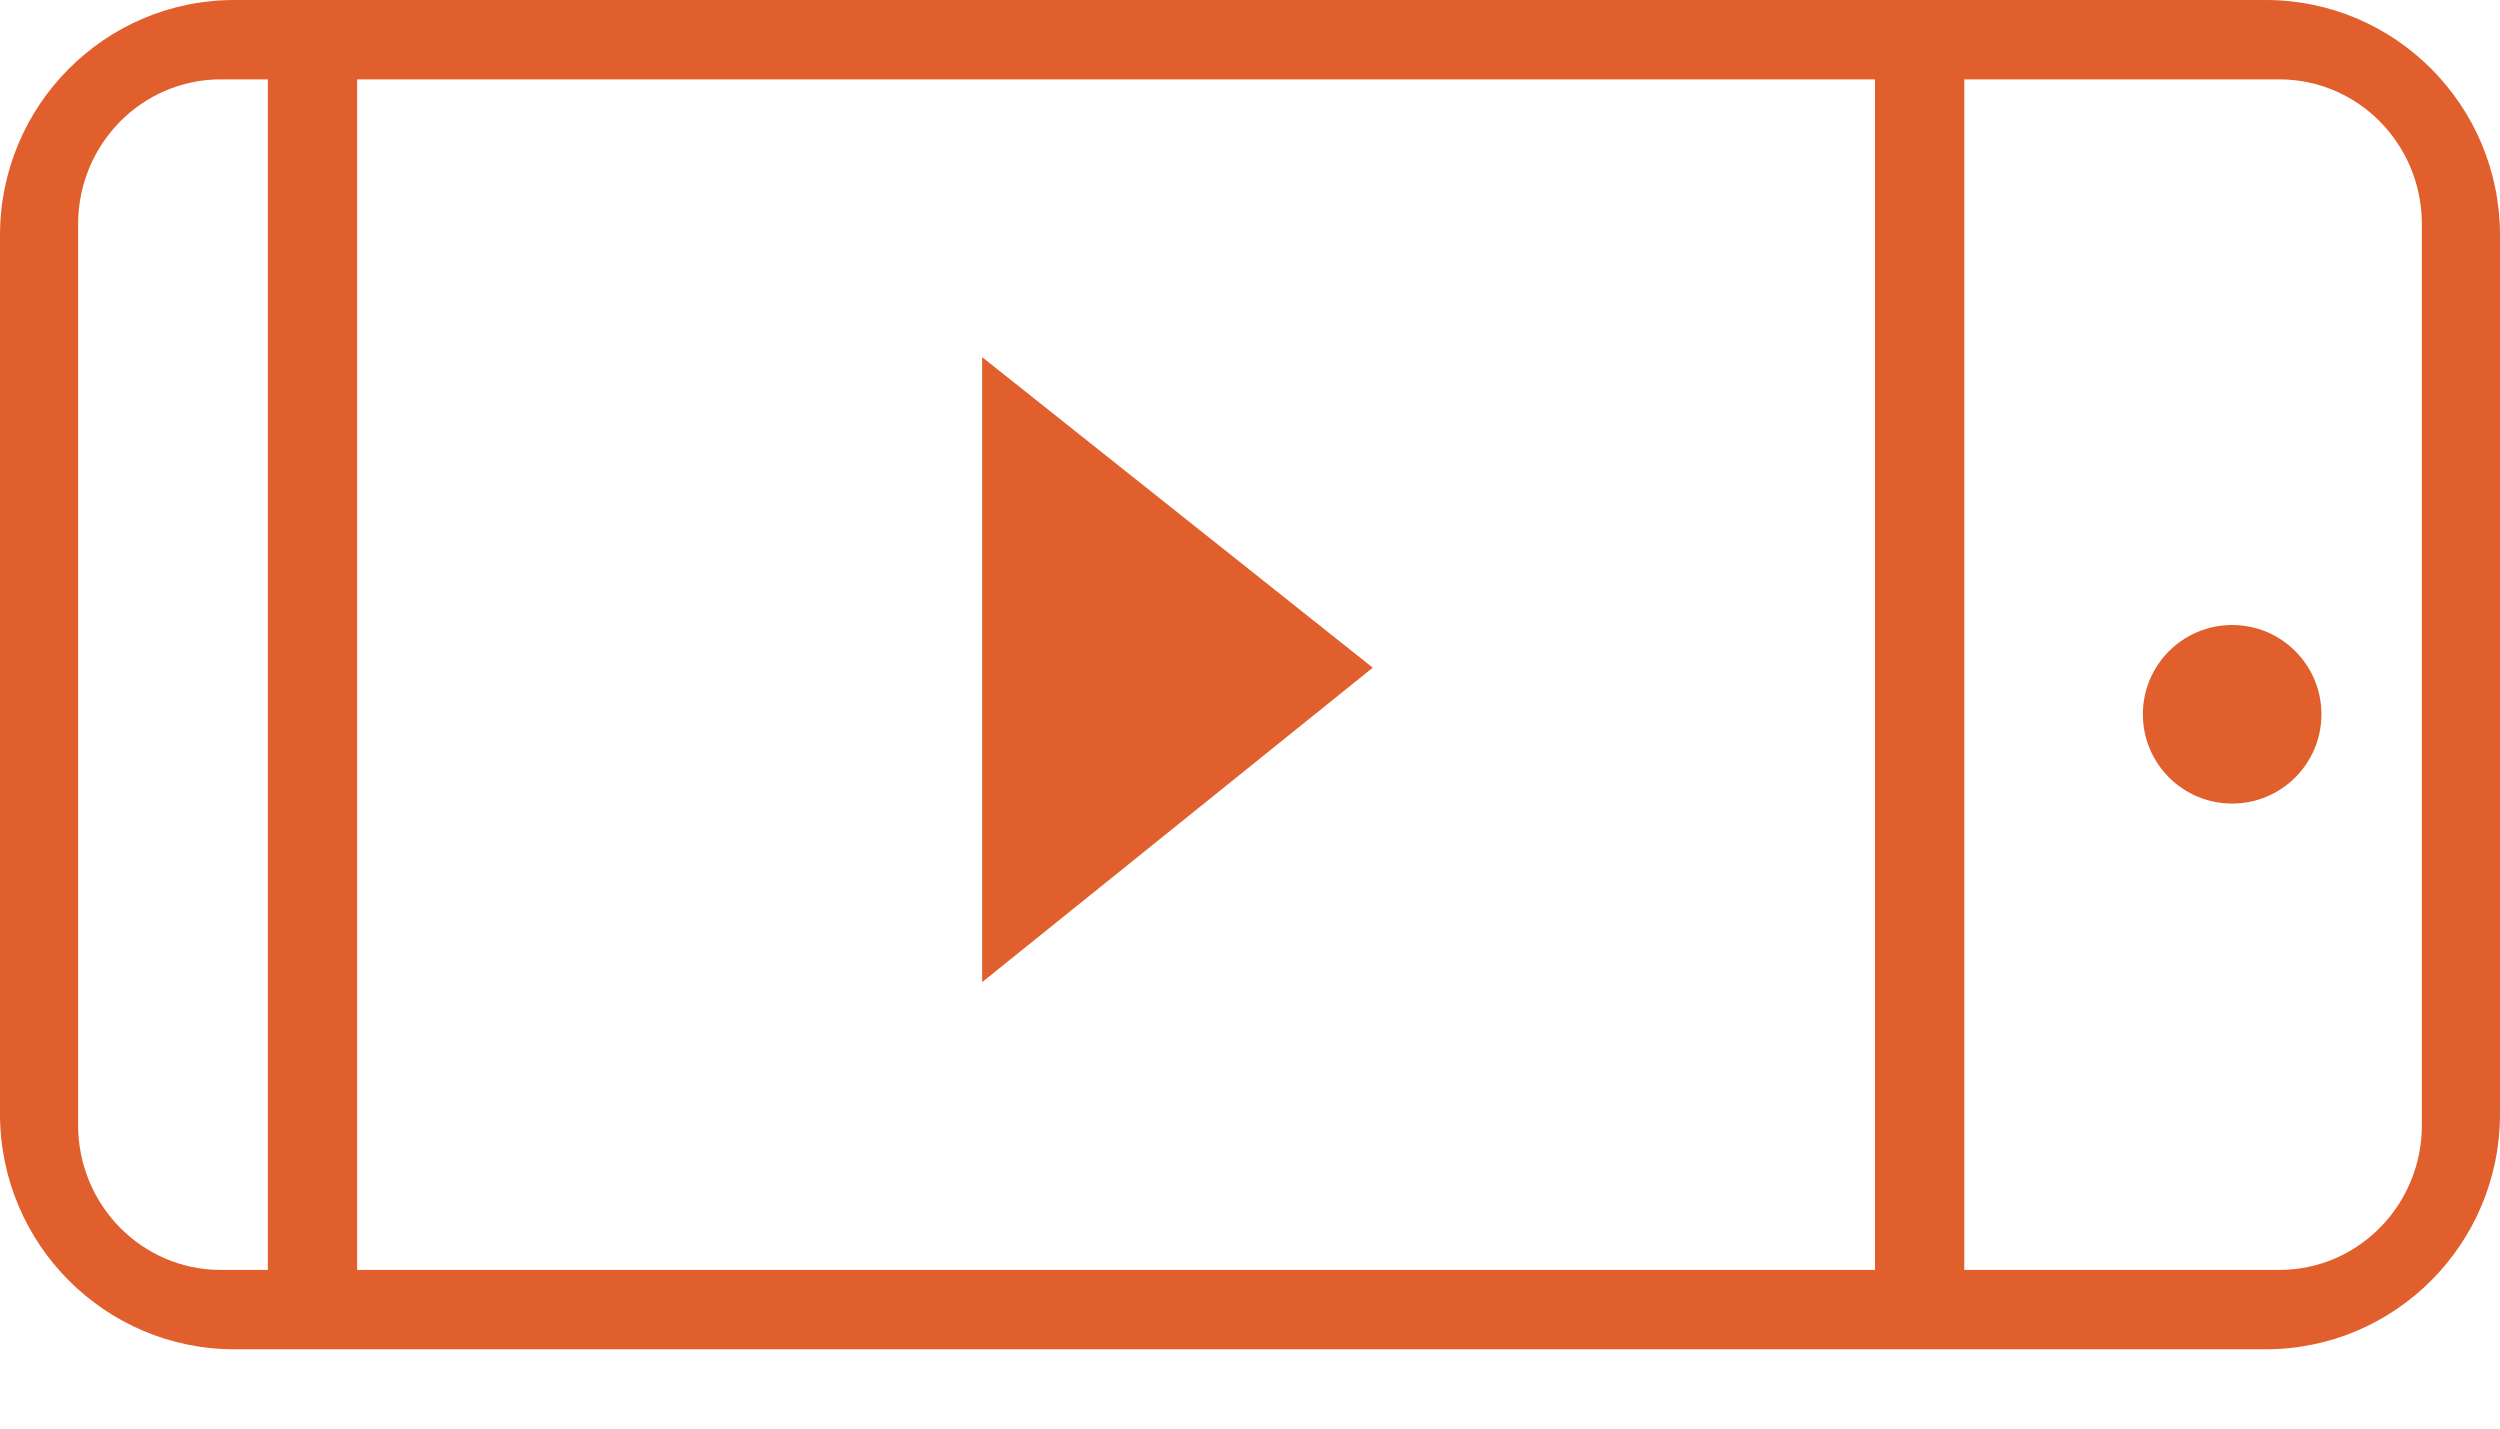
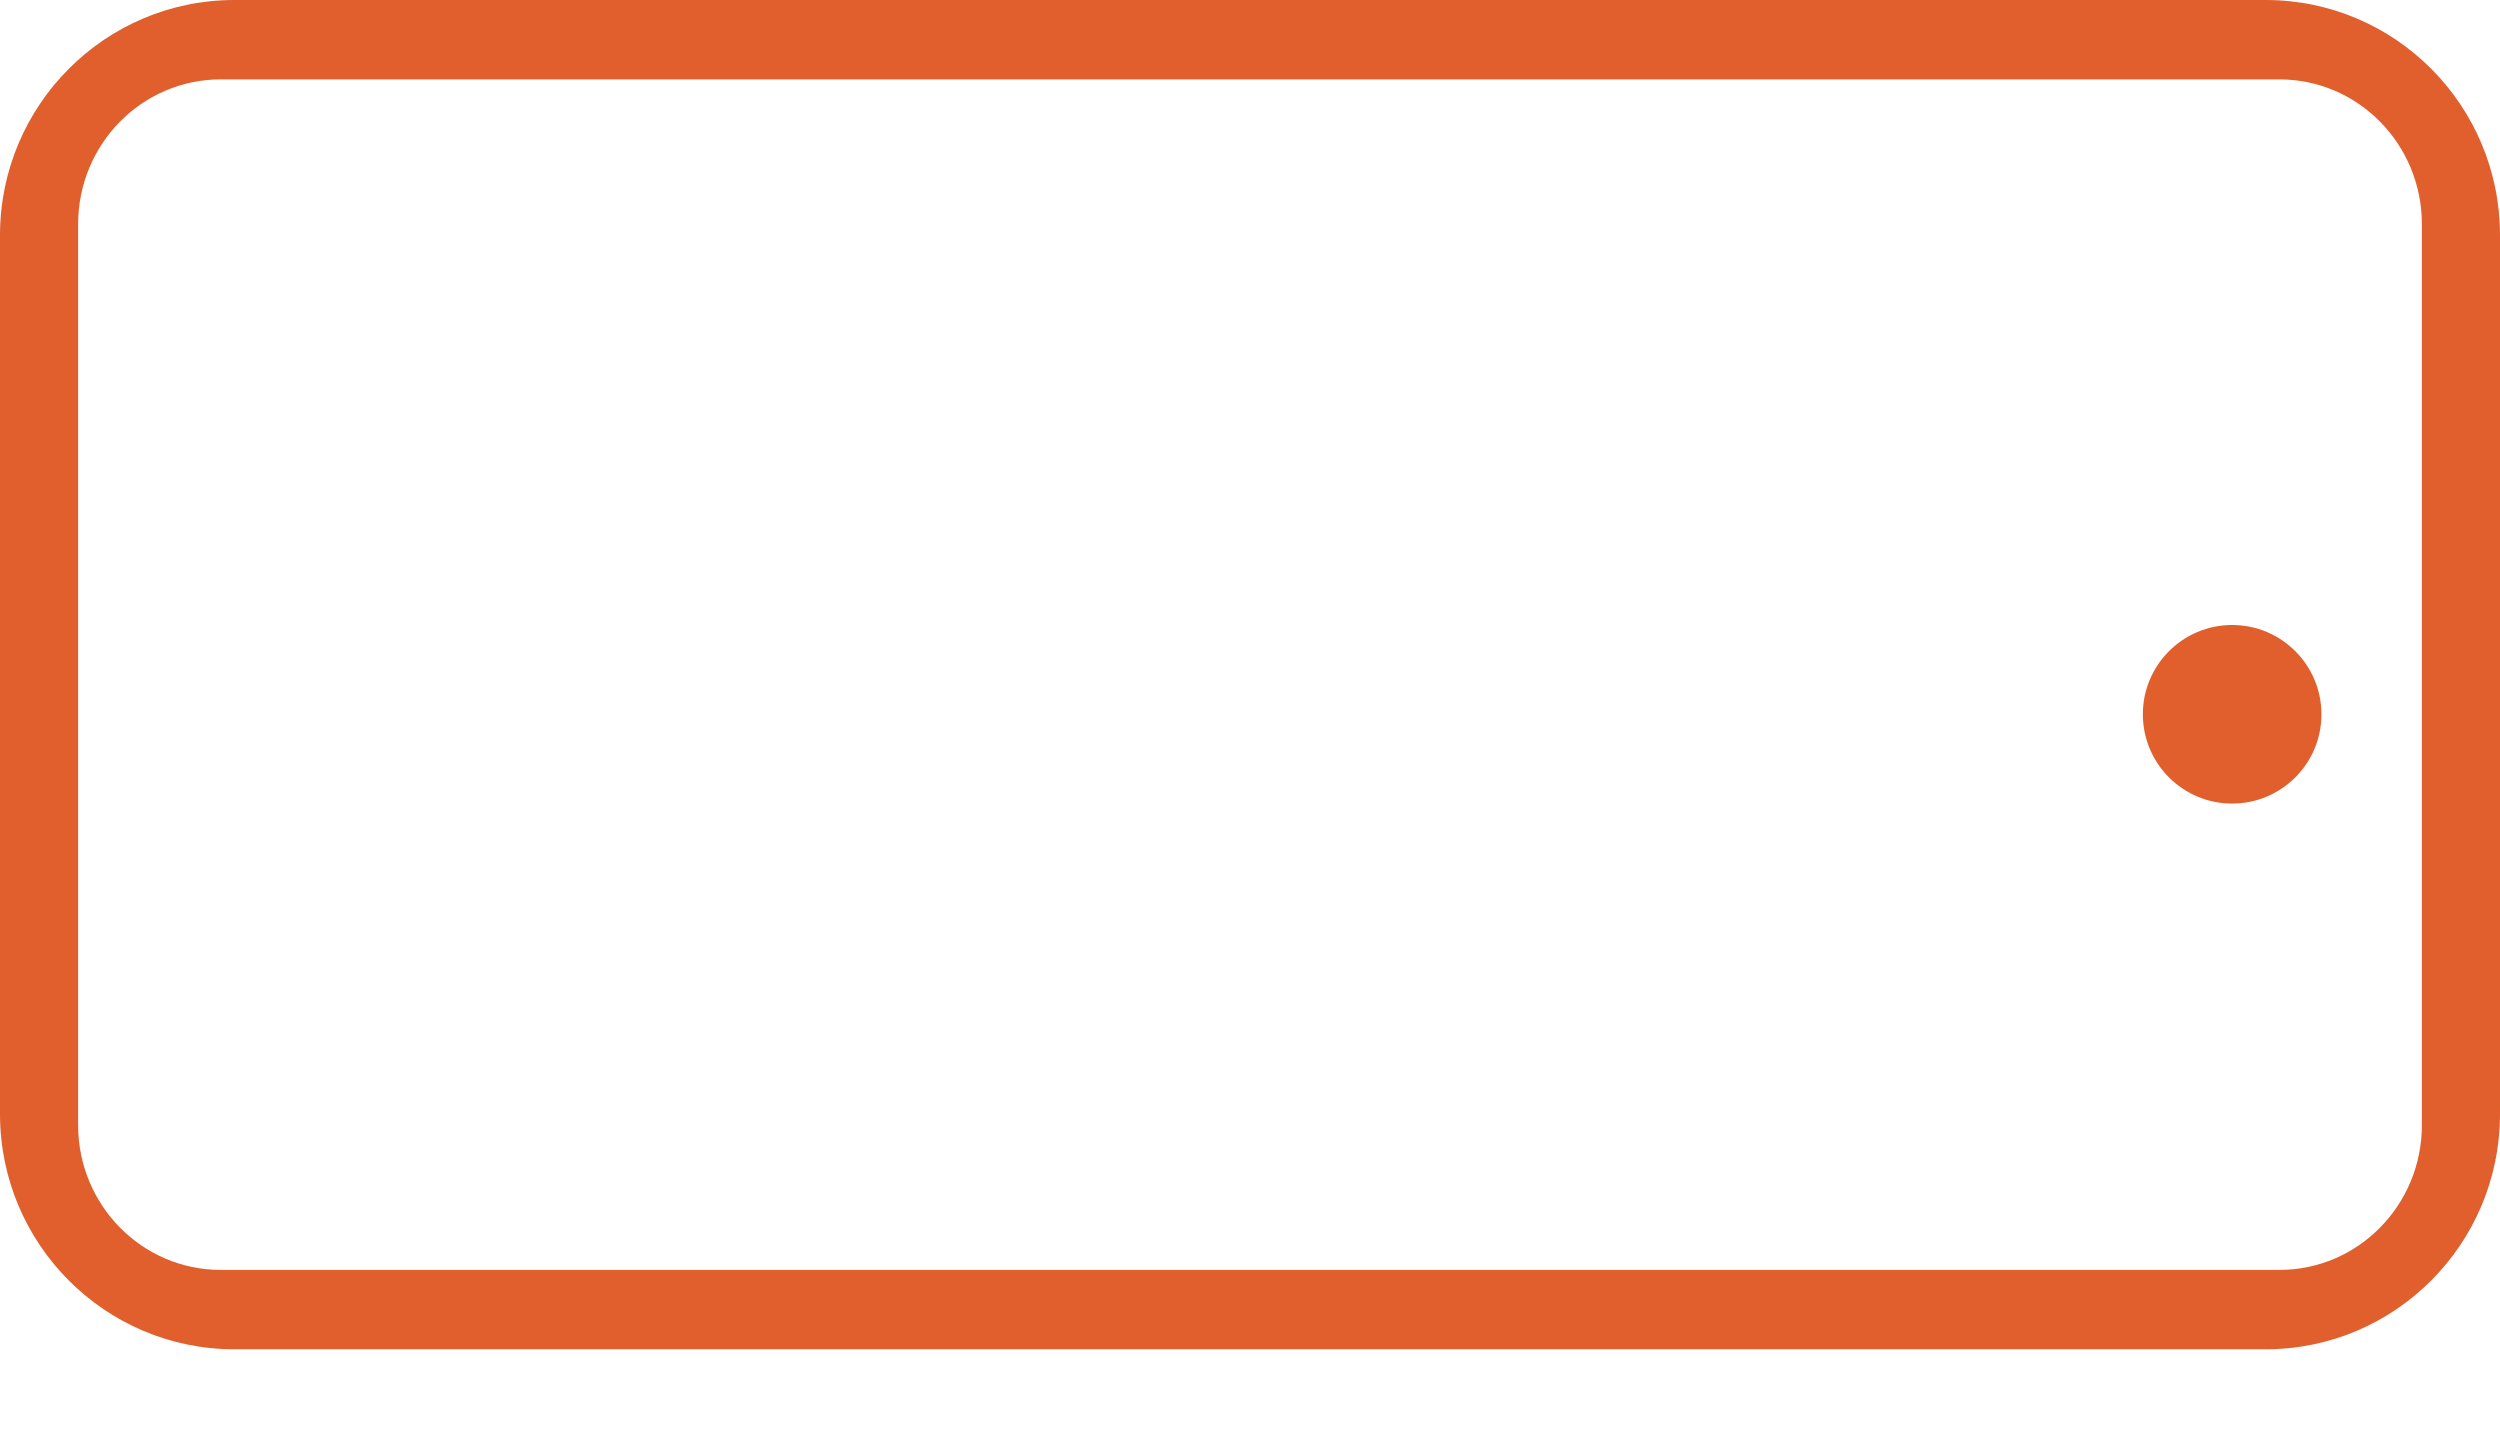
<svg xmlns="http://www.w3.org/2000/svg" xmlns:xlink="http://www.w3.org/1999/xlink" width="28" height="16" viewBox="0 0 28 16">
  <defs>
-     <polygon id="icon--feature-device_test-a" points="15.375 7.478 11 11 11 4" />
-   </defs>
+     </defs>
  <g fill="none" fill-rule="evenodd">
    <path fill="#E05F2C" fill-rule="nonzero" d="M8.955,-5.569 C8.059,-5.569 7.333,-4.855 7.333,-3.973 L7.333,19.084 C7.333,19.966 8.059,20.681 8.955,20.681 L19.045,20.681 C19.941,20.681 20.667,19.966 20.667,19.084 L20.667,-3.973 C20.667,-4.855 19.941,-5.569 19.045,-5.569 L8.955,-5.569 Z M9.08,-6.444 L18.92,-6.444 C20.376,-6.444 21.556,-5.269 21.556,-3.819 L21.556,18.931 C21.556,20.38 20.376,21.556 18.92,21.556 L9.08,21.556 C7.624,21.556 6.444,20.38 6.444,18.931 L6.444,-3.819 C6.444,-5.269 7.624,-6.444 9.08,-6.444 Z" transform="rotate(90 14 7.556)" />
    <circle cx="25" cy="8" r="1" fill="#E05F2C" fill-rule="nonzero" transform="rotate(90 25 8)" />
-     <polygon fill="#E05F2C" fill-rule="nonzero" points="14 8 29 8 29 7 14 7" transform="rotate(90 21.5 7.5)" />
-     <polygon fill="#E05F2C" fill-rule="nonzero" points="-4 8 11 8 11 7 -4 7" transform="rotate(90 3.5 7.5)" />
    <use fill="#E05F2C" xlink:href="#icon--feature-device_test-a" />
  </g>
</svg>